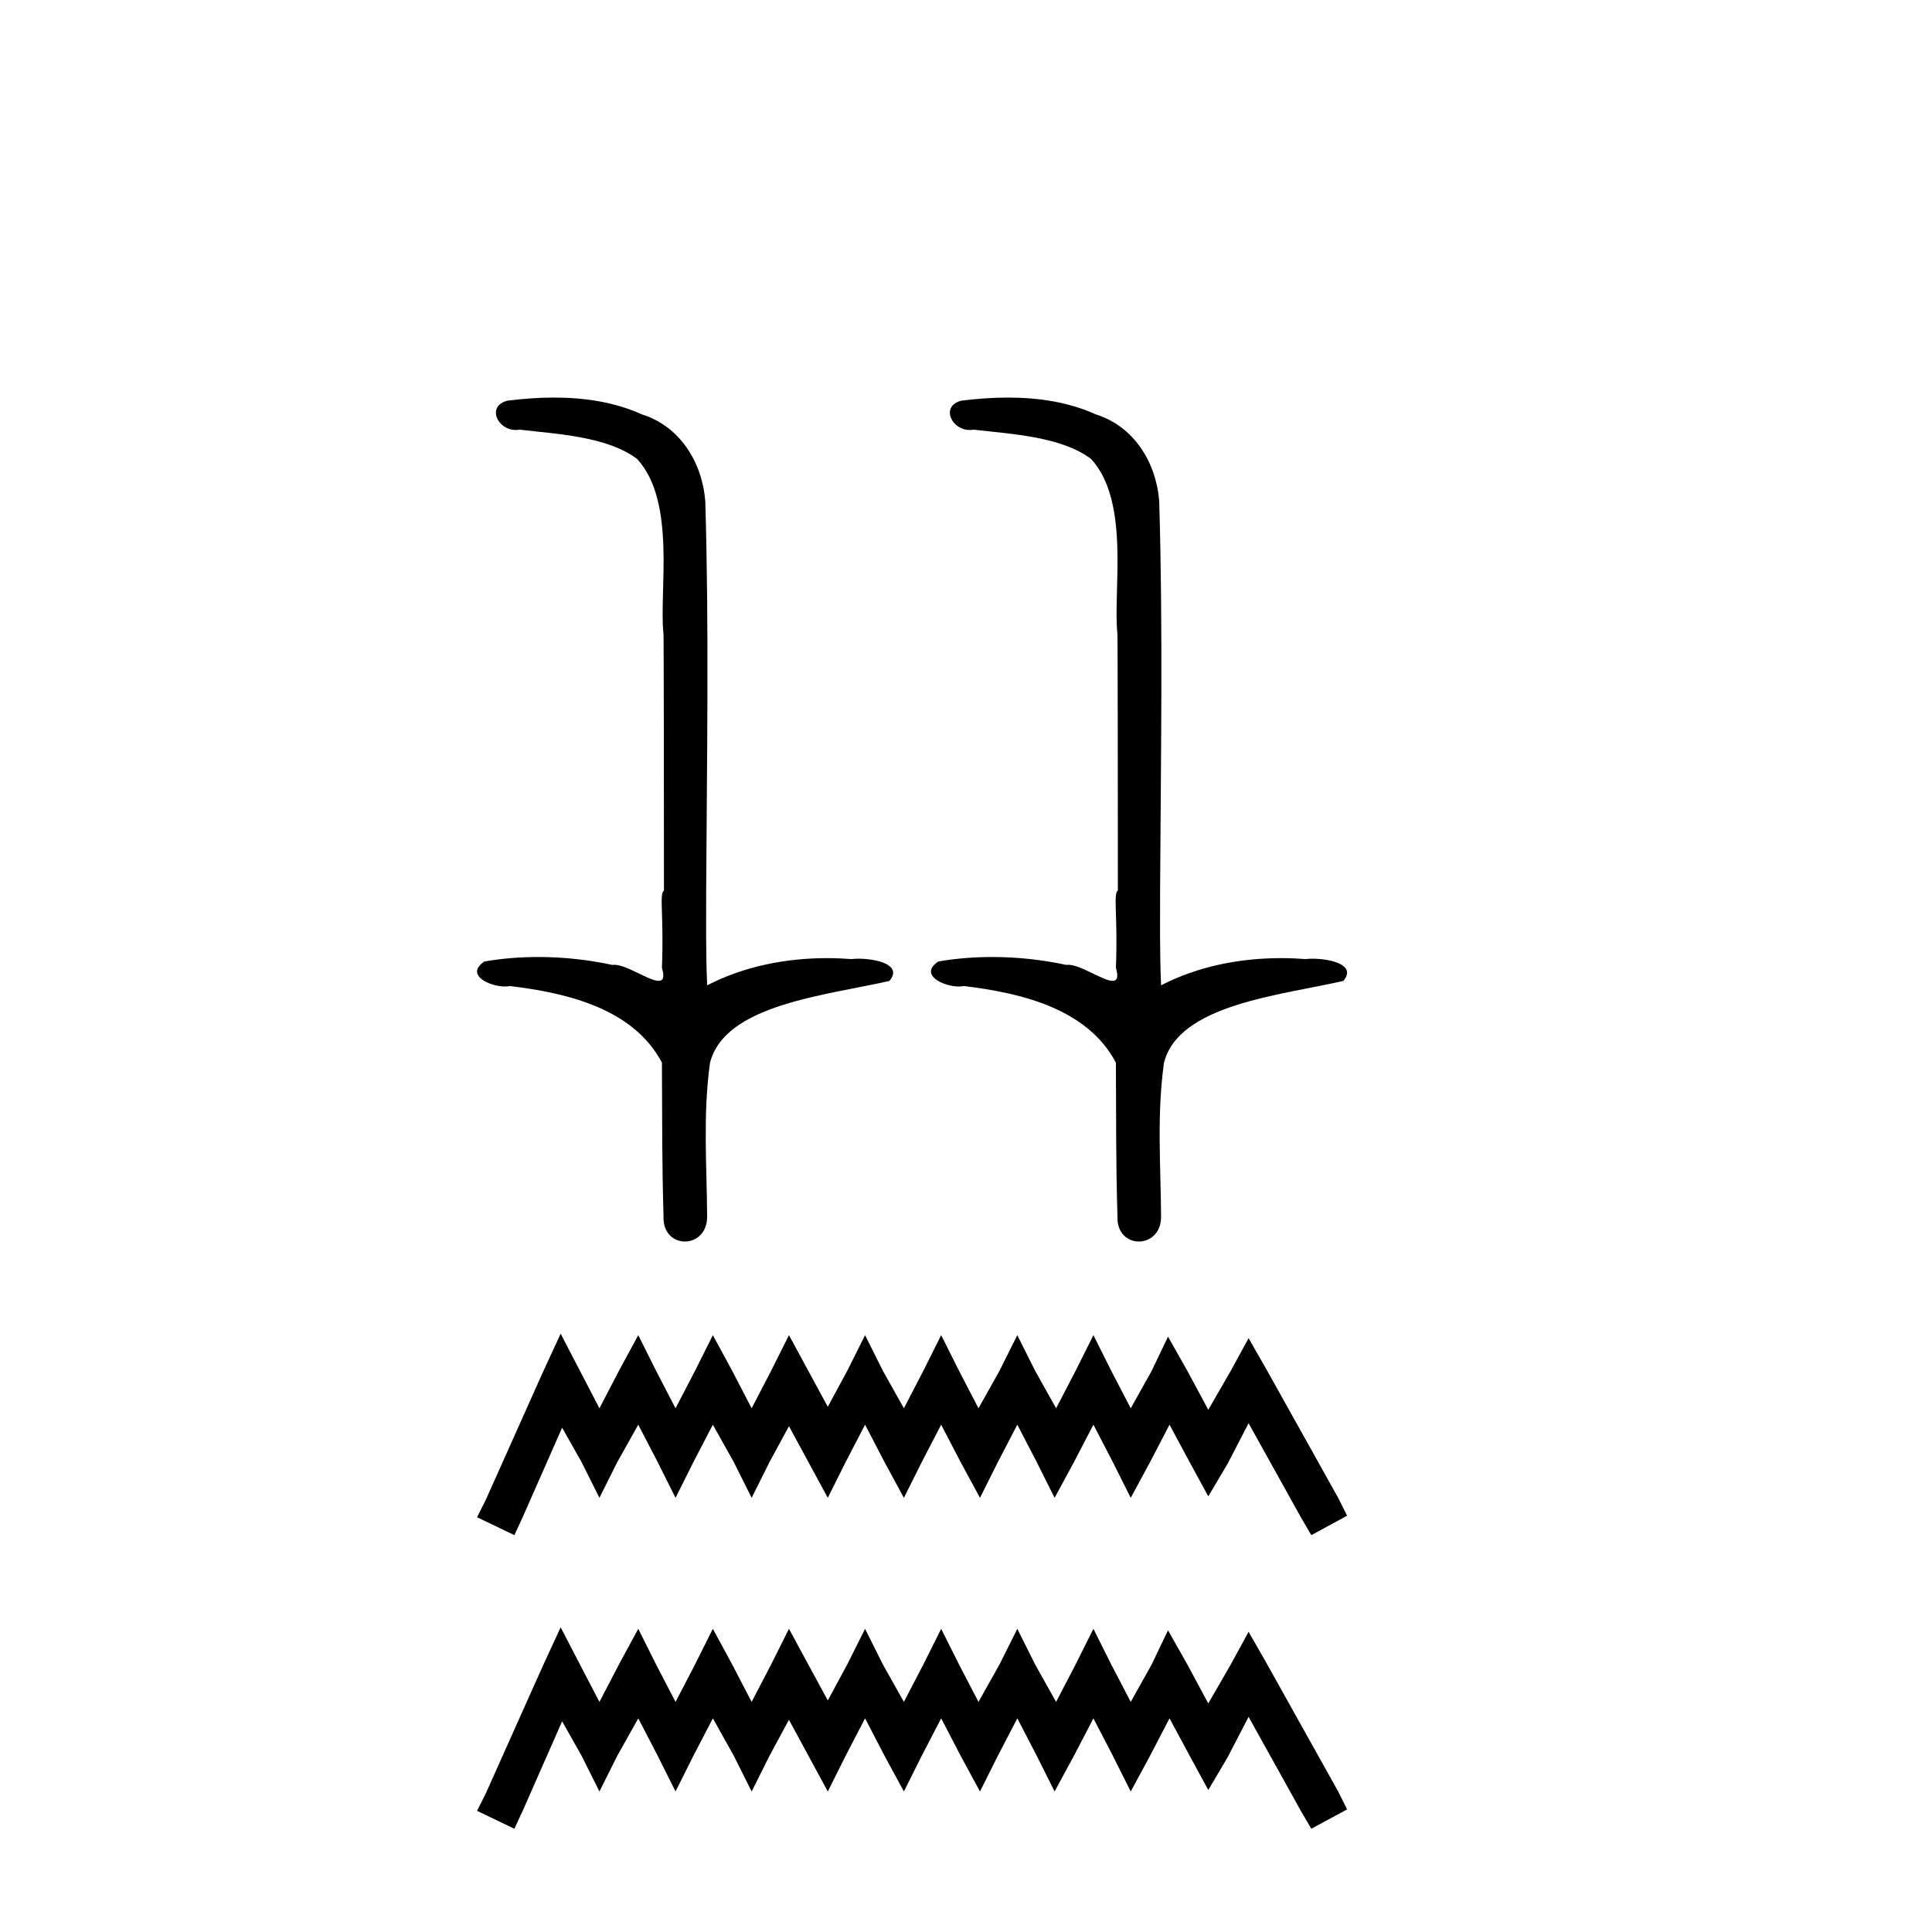
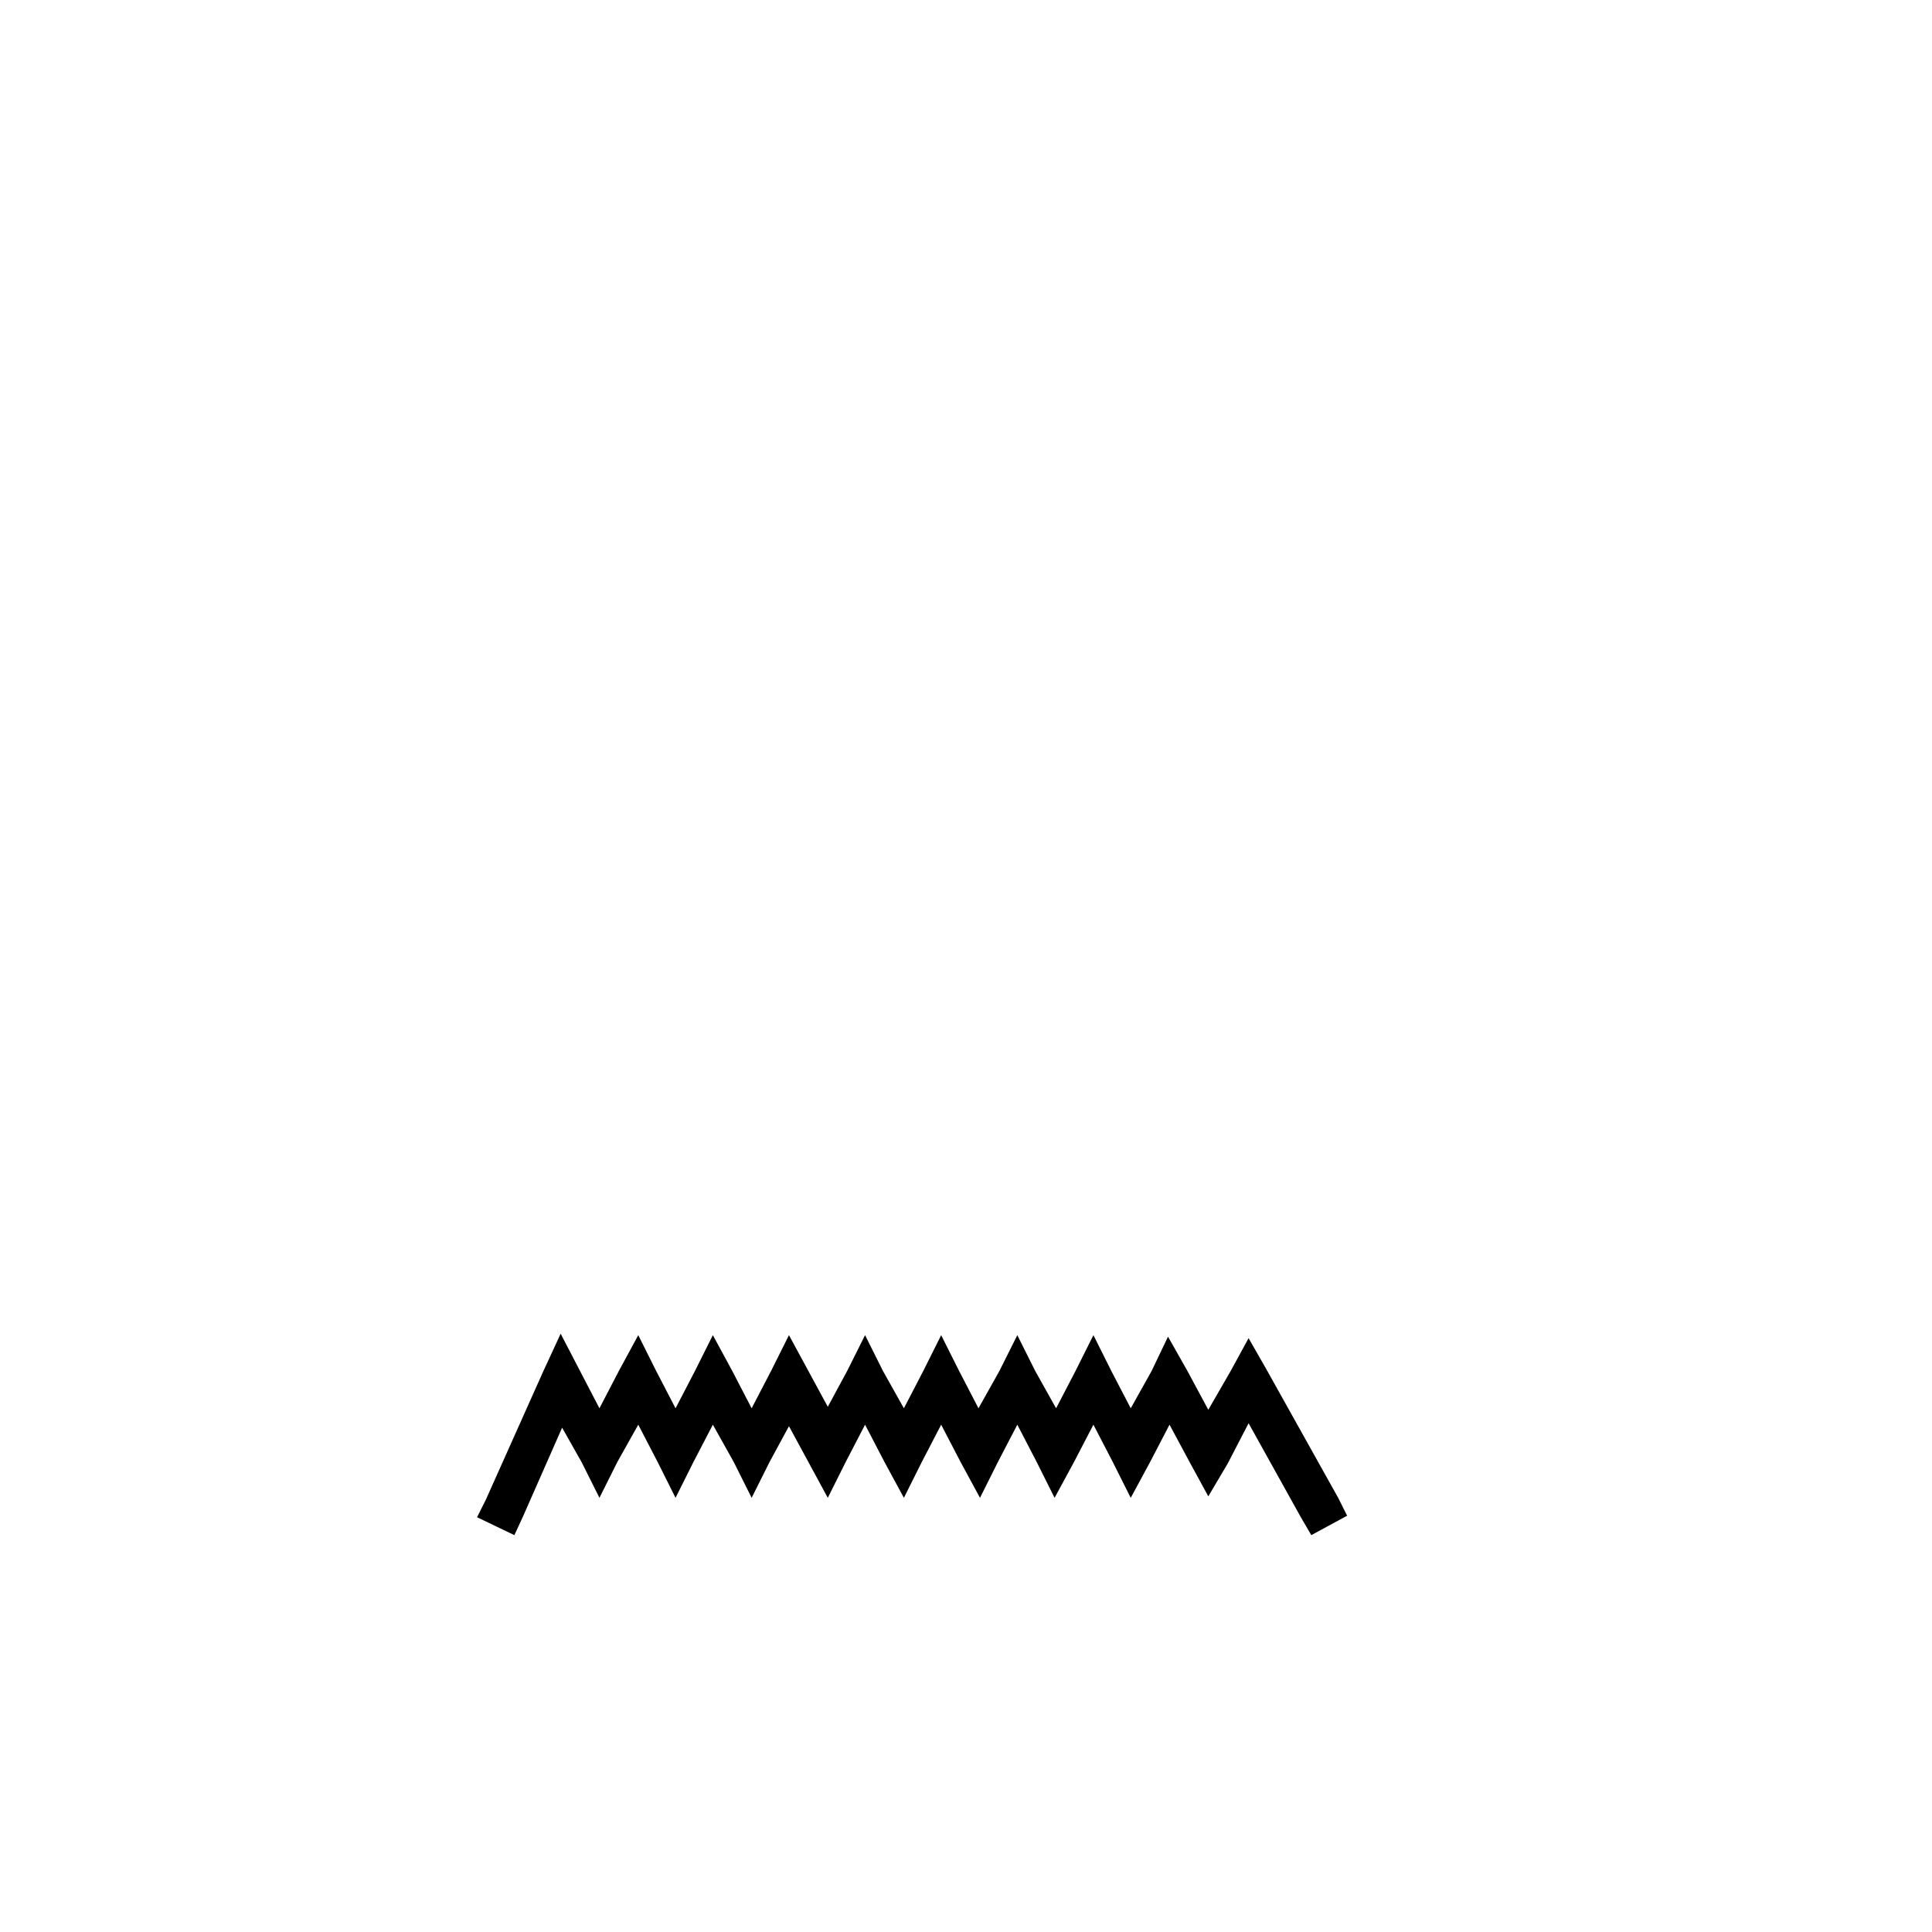
<svg xmlns="http://www.w3.org/2000/svg" width="41.0" height="41.0">
-   <path d="M 11.757 8.437 C 11.424 8.437 11.091 8.462 10.768 8.503 C 10.323 8.615 10.551 9.125 10.946 9.125 C 10.973 9.125 11 9.123 11.028 9.118 C 11.863 9.214 12.891 9.267 13.521 9.74 C 14.358 10.652 13.982 12.547 14.08 13.447 C 14.087 13.495 14.09 17.081 14.09 18.899 C 13.985 18.971 14.092 19.437 14.047 20.539 C 14.109 20.744 14.07 20.815 13.977 20.815 C 13.772 20.815 13.301 20.474 13.035 20.474 C 13.022 20.474 13.008 20.475 12.995 20.477 C 12.486 20.367 11.952 20.309 11.423 20.309 C 11.036 20.309 10.651 20.34 10.281 20.404 C 9.862 20.68 10.376 20.935 10.716 20.935 C 10.754 20.935 10.789 20.932 10.821 20.925 C 12.066 21.075 13.444 21.413 14.047 22.55 C 14.054 23.814 14.047 24.649 14.081 25.811 C 14.066 26.169 14.299 26.347 14.535 26.347 C 14.768 26.347 15.005 26.171 15.007 25.823 C 14.998 24.678 14.916 23.673 15.066 22.562 C 15.369 21.316 17.531 21.125 18.874 20.817 C 19.167 20.473 18.591 20.345 18.219 20.345 C 18.164 20.345 18.113 20.348 18.07 20.353 C 17.898 20.34 17.724 20.333 17.551 20.333 C 16.673 20.333 15.789 20.507 15.007 20.91 C 14.975 20.159 14.988 19.571 14.986 18.899 C 15.002 16.062 15.048 13.316 14.967 10.633 C 14.901 9.803 14.423 9.042 13.619 8.793 C 13.041 8.531 12.398 8.437 11.757 8.437 ZM 21.39 8.437 C 21.057 8.437 20.724 8.462 20.401 8.503 C 19.956 8.615 20.185 9.125 20.58 9.125 C 20.606 9.125 20.633 9.123 20.661 9.118 C 21.496 9.214 22.524 9.267 23.155 9.74 C 23.991 10.652 23.615 12.547 23.713 13.447 C 23.72 13.495 23.723 17.081 23.723 18.899 C 23.618 18.971 23.726 19.437 23.681 20.539 C 23.742 20.744 23.704 20.815 23.61 20.815 C 23.405 20.815 22.934 20.474 22.669 20.474 C 22.655 20.474 22.641 20.475 22.629 20.477 C 22.119 20.367 21.585 20.309 21.056 20.309 C 20.669 20.309 20.284 20.34 19.914 20.404 C 19.495 20.68 20.009 20.935 20.349 20.935 C 20.387 20.935 20.422 20.932 20.454 20.925 C 21.699 21.075 23.077 21.413 23.681 22.55 C 23.688 23.814 23.68 24.649 23.714 25.811 C 23.7 26.169 23.932 26.347 24.168 26.347 C 24.402 26.347 24.639 26.171 24.64 25.823 C 24.631 24.678 24.549 23.673 24.7 22.562 C 25.003 21.316 27.165 21.125 28.507 20.817 C 28.8 20.473 28.224 20.345 27.852 20.345 C 27.797 20.345 27.746 20.348 27.703 20.353 C 27.531 20.34 27.358 20.333 27.184 20.333 C 26.306 20.333 25.422 20.507 24.64 20.91 C 24.608 20.159 24.621 19.571 24.619 18.899 C 24.635 16.062 24.681 13.316 24.6 10.633 C 24.534 9.803 24.056 9.042 23.252 8.793 C 22.675 8.531 22.031 8.437 21.39 8.437 Z" style="fill:#000000;stroke:none" />
  <path d="M 11.898 28.303 L 11.518 29.126 L 10.314 31.818 L 10.124 32.198 L 10.916 32.578 L 11.106 32.166 L 11.929 30.298 L 12.341 31.026 L 12.721 31.786 L 13.101 31.026 L 13.545 30.234 L 13.956 31.026 L 14.336 31.786 L 14.716 31.026 L 15.128 30.234 L 15.571 31.026 L 15.951 31.786 L 16.331 31.026 L 16.743 30.266 L 17.155 31.026 L 17.567 31.786 L 17.947 31.026 L 18.358 30.234 L 18.77 31.026 L 19.182 31.786 L 19.562 31.026 L 19.973 30.234 L 20.385 31.026 L 20.797 31.786 L 21.177 31.026 L 21.589 30.234 L 22 31.026 L 22.38 31.786 L 22.792 31.026 L 23.204 30.234 L 23.615 31.026 L 23.996 31.786 L 24.407 31.026 L 24.819 30.234 L 25.262 31.058 L 25.642 31.755 L 26.054 31.058 L 26.497 30.203 L 27.606 32.198 L 27.828 32.578 L 28.588 32.166 L 28.398 31.786 L 26.877 29.063 L 26.497 28.398 L 26.117 29.094 L 25.642 29.918 L 25.199 29.094 L 24.787 28.366 L 24.439 29.094 L 23.996 29.886 L 23.584 29.094 L 23.204 28.334 L 22.824 29.094 L 22.412 29.886 L 21.969 29.094 L 21.589 28.334 L 21.209 29.094 L 20.765 29.886 L 20.354 29.094 L 19.973 28.334 L 19.593 29.094 L 19.182 29.886 L 18.738 29.094 L 18.358 28.334 L 17.978 29.094 L 17.567 29.854 L 17.155 29.094 L 16.743 28.334 L 16.363 29.094 L 15.951 29.886 L 15.54 29.094 L 15.128 28.334 L 14.748 29.094 L 14.336 29.886 L 13.925 29.094 L 13.545 28.334 L 13.133 29.094 L 12.721 29.886 L 12.309 29.094 L 11.898 28.303 Z" style="fill:#000000;stroke:none" />
-   <path d="M 11.898 34.534 L 11.518 35.357 L 10.314 38.049 L 10.124 38.429 L 10.916 38.809 L 11.106 38.398 L 11.929 36.529 L 12.341 37.258 L 12.721 38.018 L 13.101 37.258 L 13.545 36.466 L 13.956 37.258 L 14.336 38.018 L 14.716 37.258 L 15.128 36.466 L 15.571 37.258 L 15.951 38.018 L 16.331 37.258 L 16.743 36.497 L 17.155 37.258 L 17.567 38.018 L 17.947 37.258 L 18.358 36.466 L 18.77 37.258 L 19.182 38.018 L 19.562 37.258 L 19.973 36.466 L 20.385 37.258 L 20.797 38.018 L 21.177 37.258 L 21.589 36.466 L 22 37.258 L 22.38 38.018 L 22.792 37.258 L 23.204 36.466 L 23.615 37.258 L 23.996 38.018 L 24.407 37.258 L 24.819 36.466 L 25.262 37.289 L 25.642 37.986 L 26.054 37.289 L 26.497 36.434 L 27.606 38.429 L 27.828 38.809 L 28.588 38.398 L 28.398 38.018 L 26.877 35.294 L 26.497 34.629 L 26.117 35.326 L 25.642 36.149 L 25.199 35.326 L 24.787 34.597 L 24.439 35.326 L 23.996 36.117 L 23.584 35.326 L 23.204 34.566 L 22.824 35.326 L 22.412 36.117 L 21.969 35.326 L 21.589 34.566 L 21.209 35.326 L 20.765 36.117 L 20.354 35.326 L 19.973 34.566 L 19.593 35.326 L 19.182 36.117 L 18.738 35.326 L 18.358 34.566 L 17.978 35.326 L 17.567 36.086 L 17.155 35.326 L 16.743 34.566 L 16.363 35.326 L 15.951 36.117 L 15.54 35.326 L 15.128 34.566 L 14.748 35.326 L 14.336 36.117 L 13.925 35.326 L 13.545 34.566 L 13.133 35.326 L 12.721 36.117 L 12.309 35.326 L 11.898 34.534 Z" style="fill:#000000;stroke:none" />
</svg>